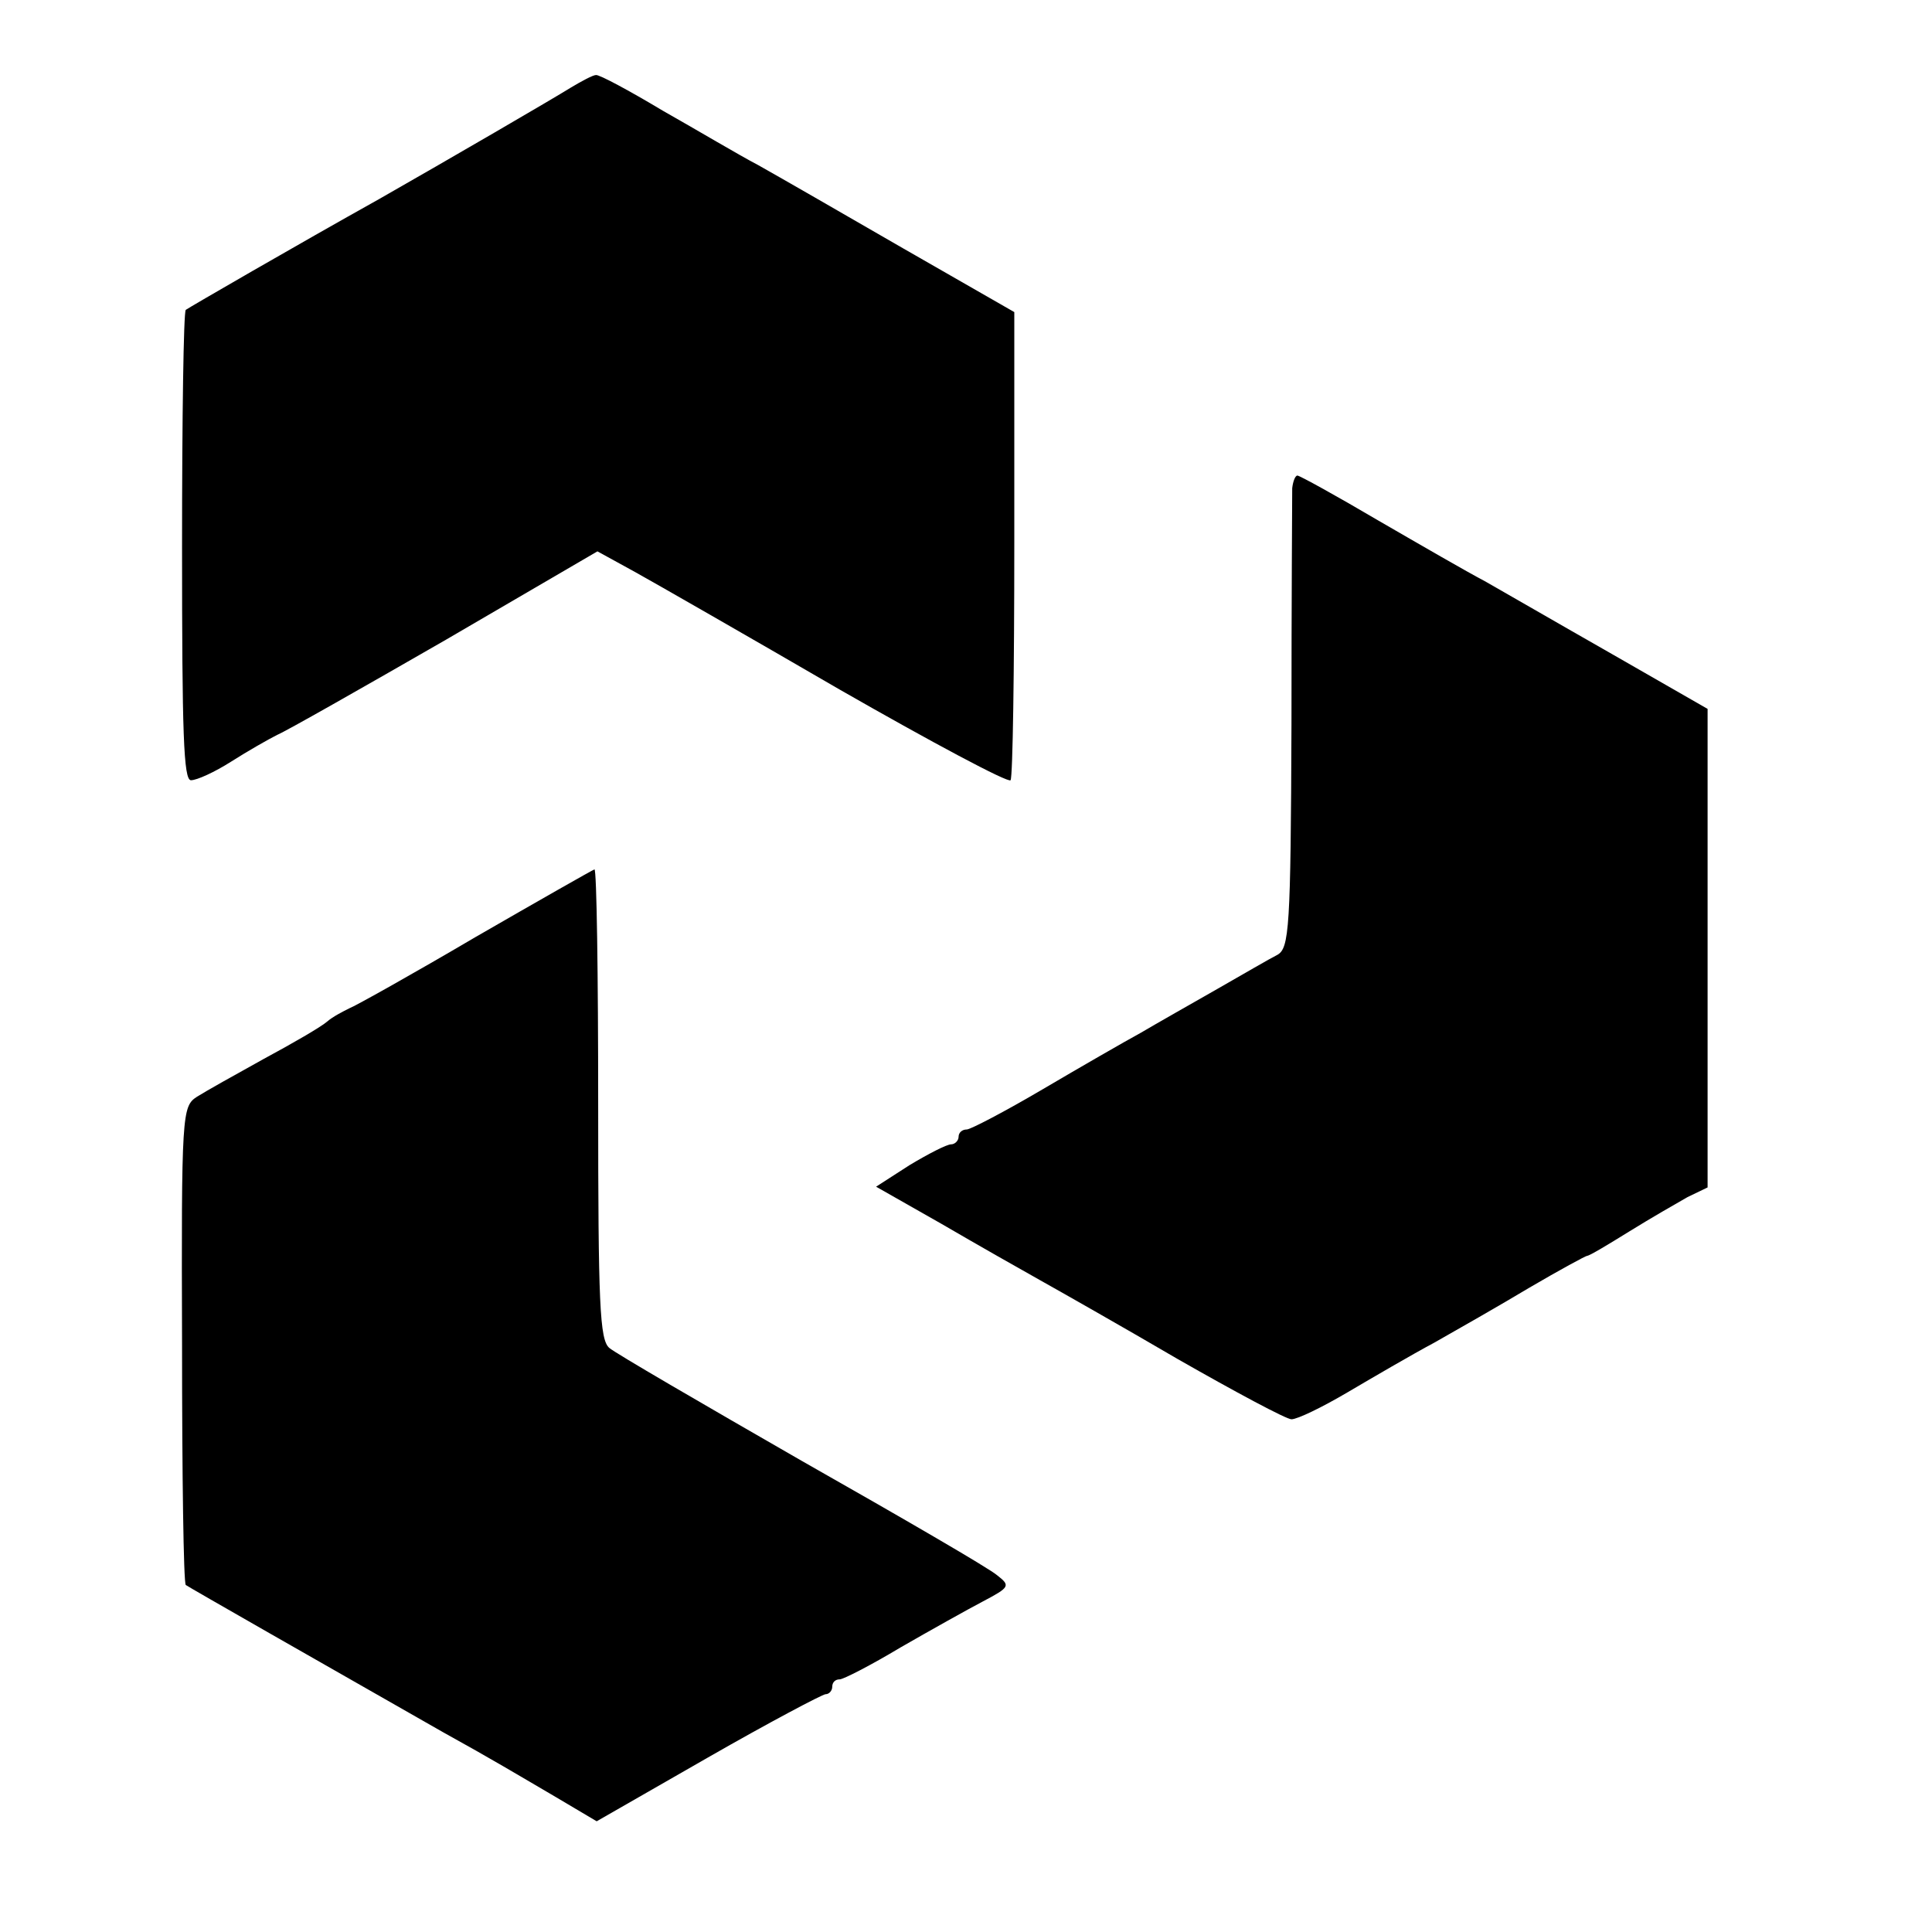
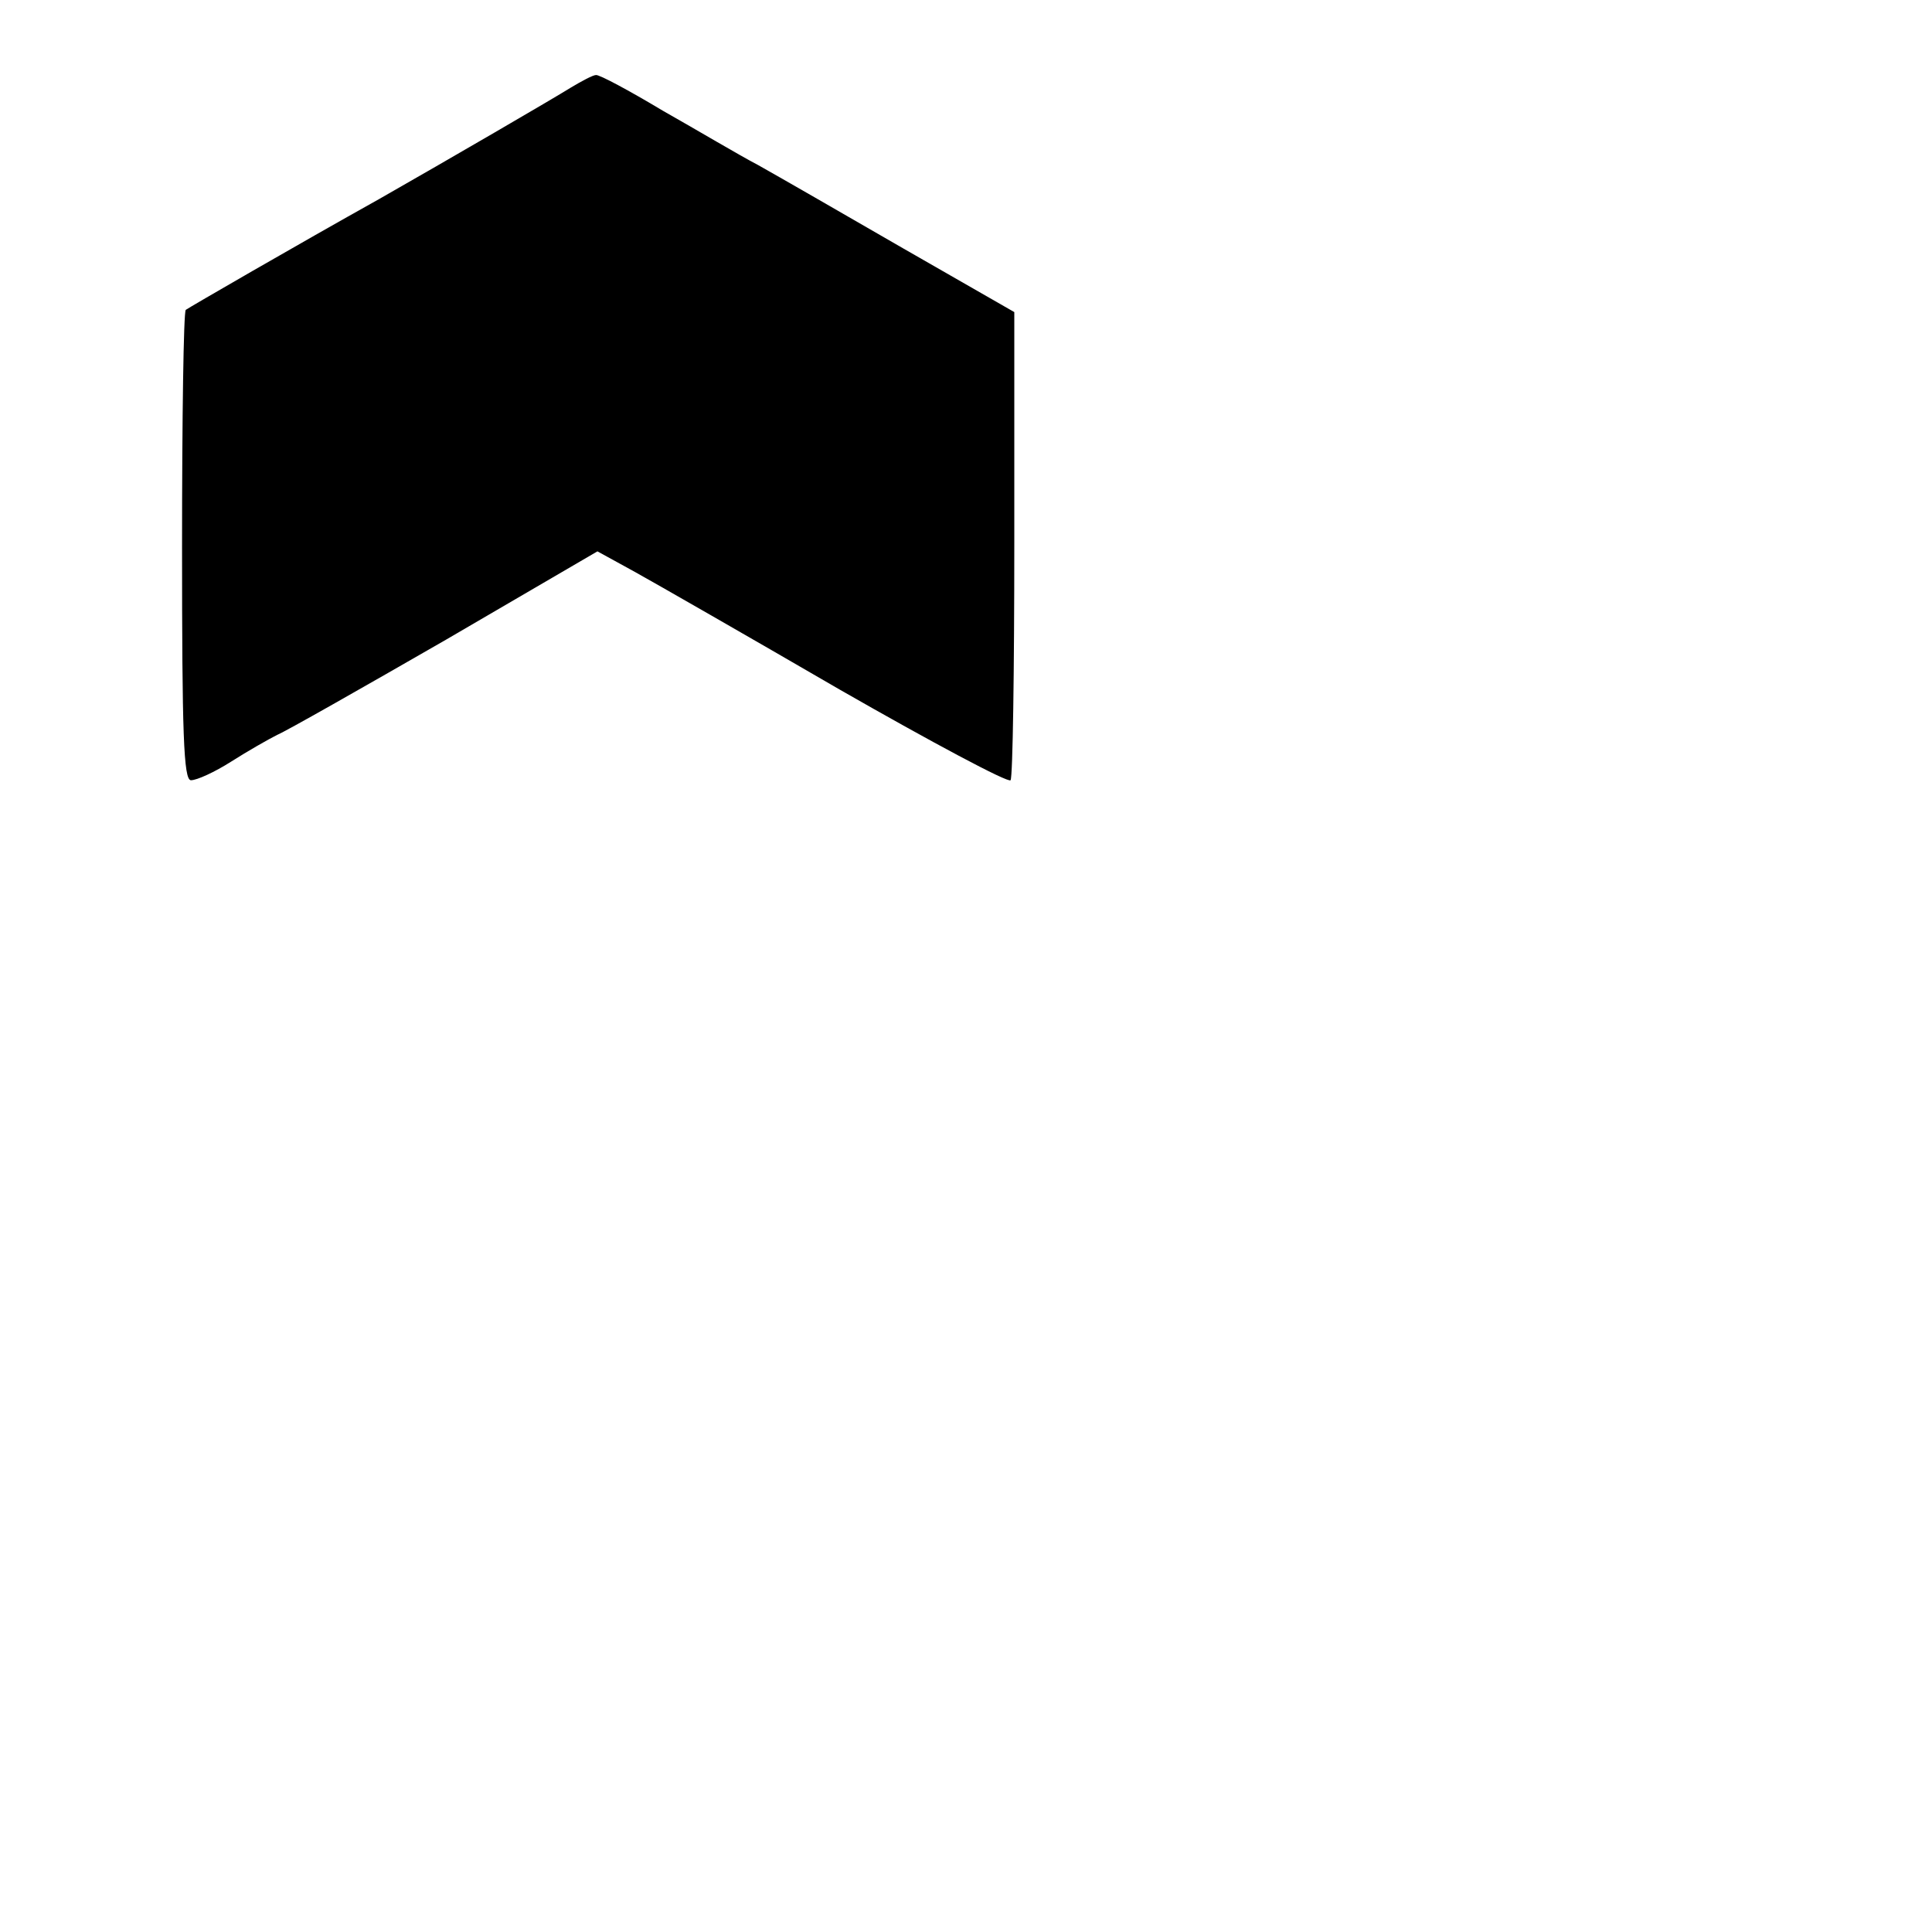
<svg xmlns="http://www.w3.org/2000/svg" version="1.0" width="260pt" height="260pt" viewBox="0 0 260 260" preserveAspectRatio="xMidYMid meet">
  <g transform="translate(0,260) scale(0.1,-0.1)" fill="#000000" stroke="none">
    <path d="M768 2482 c-24 -15 -165 -97 -258 -150 -111 -62 -256 -146 -260 -149 -3 -3 -5 -146 -5 -319 0 -251 2 -314 12 -314 8 0 32 11 54 25 22 14 50 30 62 36 12 5 114 63 227 128 l204 119 51 -28 c27 -15 151 -86 275 -158 124 -71 227 -126 230 -122 3 5 5 148 5 319 l0 311 -150 86 c-83 48 -170 98 -195 112 -25 13 -82 47 -128 73 -45 27 -86 49 -90 48 -4 0 -19 -8 -34 -17z" />
-     <path d="M1739 1943 c0 -10 -1 -153 -1 -318 -1 -275 -3 -301 -19 -310 -10 -5 -46 -26 -81 -46 -35 -20 -81 -46 -103 -59 -22 -12 -81 -46 -132 -76 -51 -30 -97 -54 -102 -54 -6 0 -11 -4 -11 -10 0 -5 -5 -10 -10 -10 -6 0 -31 -13 -56 -28 l-45 -29 88 -50 c48 -28 108 -62 133 -76 25 -14 108 -61 185 -106 77 -44 146 -81 153 -81 8 0 41 16 75 36 34 20 87 51 117 67 30 17 88 50 128 74 41 24 76 43 78 43 3 0 28 15 57 33 29 18 64 38 78 46 l27 13 0 322 0 322 -129 74 c-72 41 -148 85 -171 98 -23 12 -87 49 -144 82 -56 33 -105 60 -108 60 -3 0 -6 -8 -7 -17z" />
-     <path d="M640 1339 c-85 -50 -162 -93 -170 -96 -8 -4 -22 -11 -30 -18 -8 -7 -46 -29 -85 -50 -38 -21 -79 -44 -90 -51 -20 -13 -21 -22 -20 -333 0 -176 2 -321 5 -324 4 -3 181 -104 346 -198 67 -37 100 -57 153 -88 l54 -32 150 86 c82 47 154 85 158 85 5 0 9 5 9 10 0 6 4 10 10 10 5 0 42 19 82 43 40 23 90 51 111 62 36 19 37 21 19 35 -10 9 -129 78 -263 154 -134 77 -251 145 -259 152 -13 11 -15 59 -15 328 0 174 -2 316 -5 316 -3 -1 -75 -42 -160 -91z" />
  </g>
</svg>